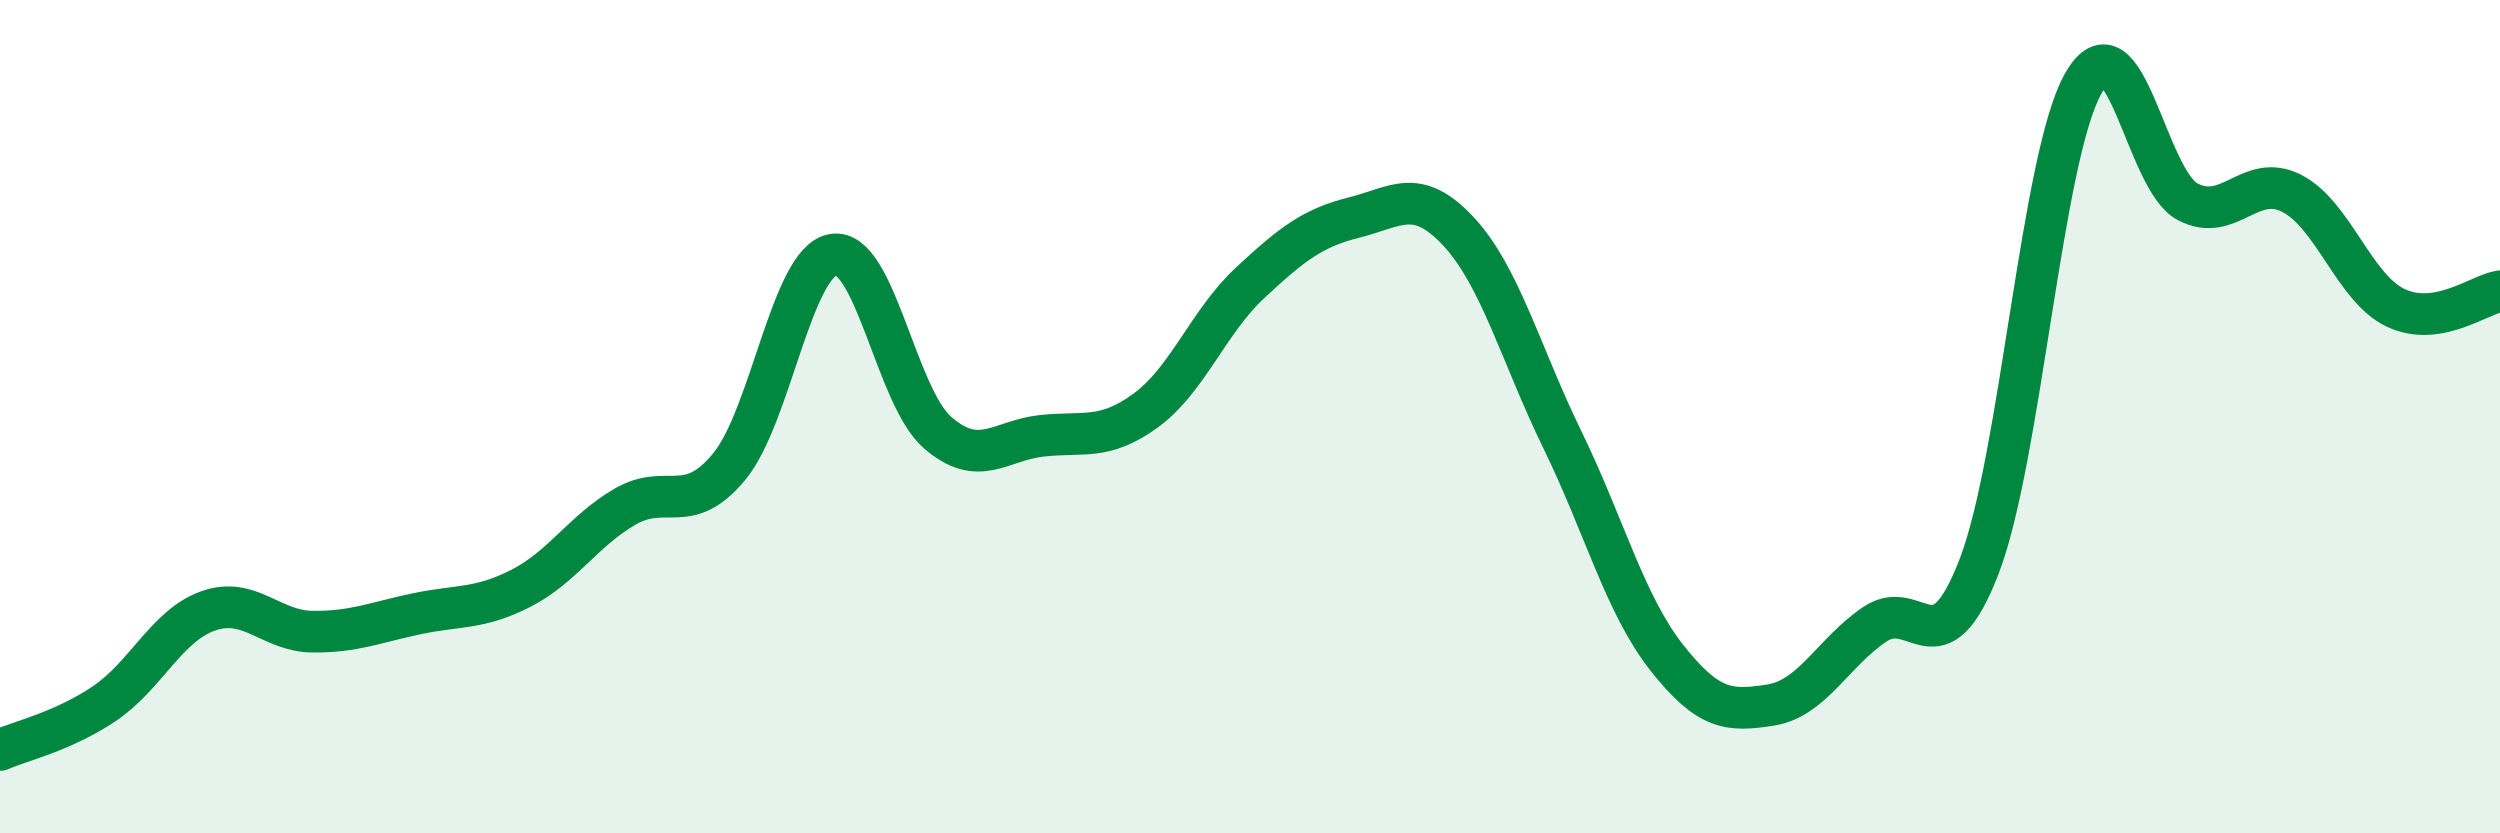
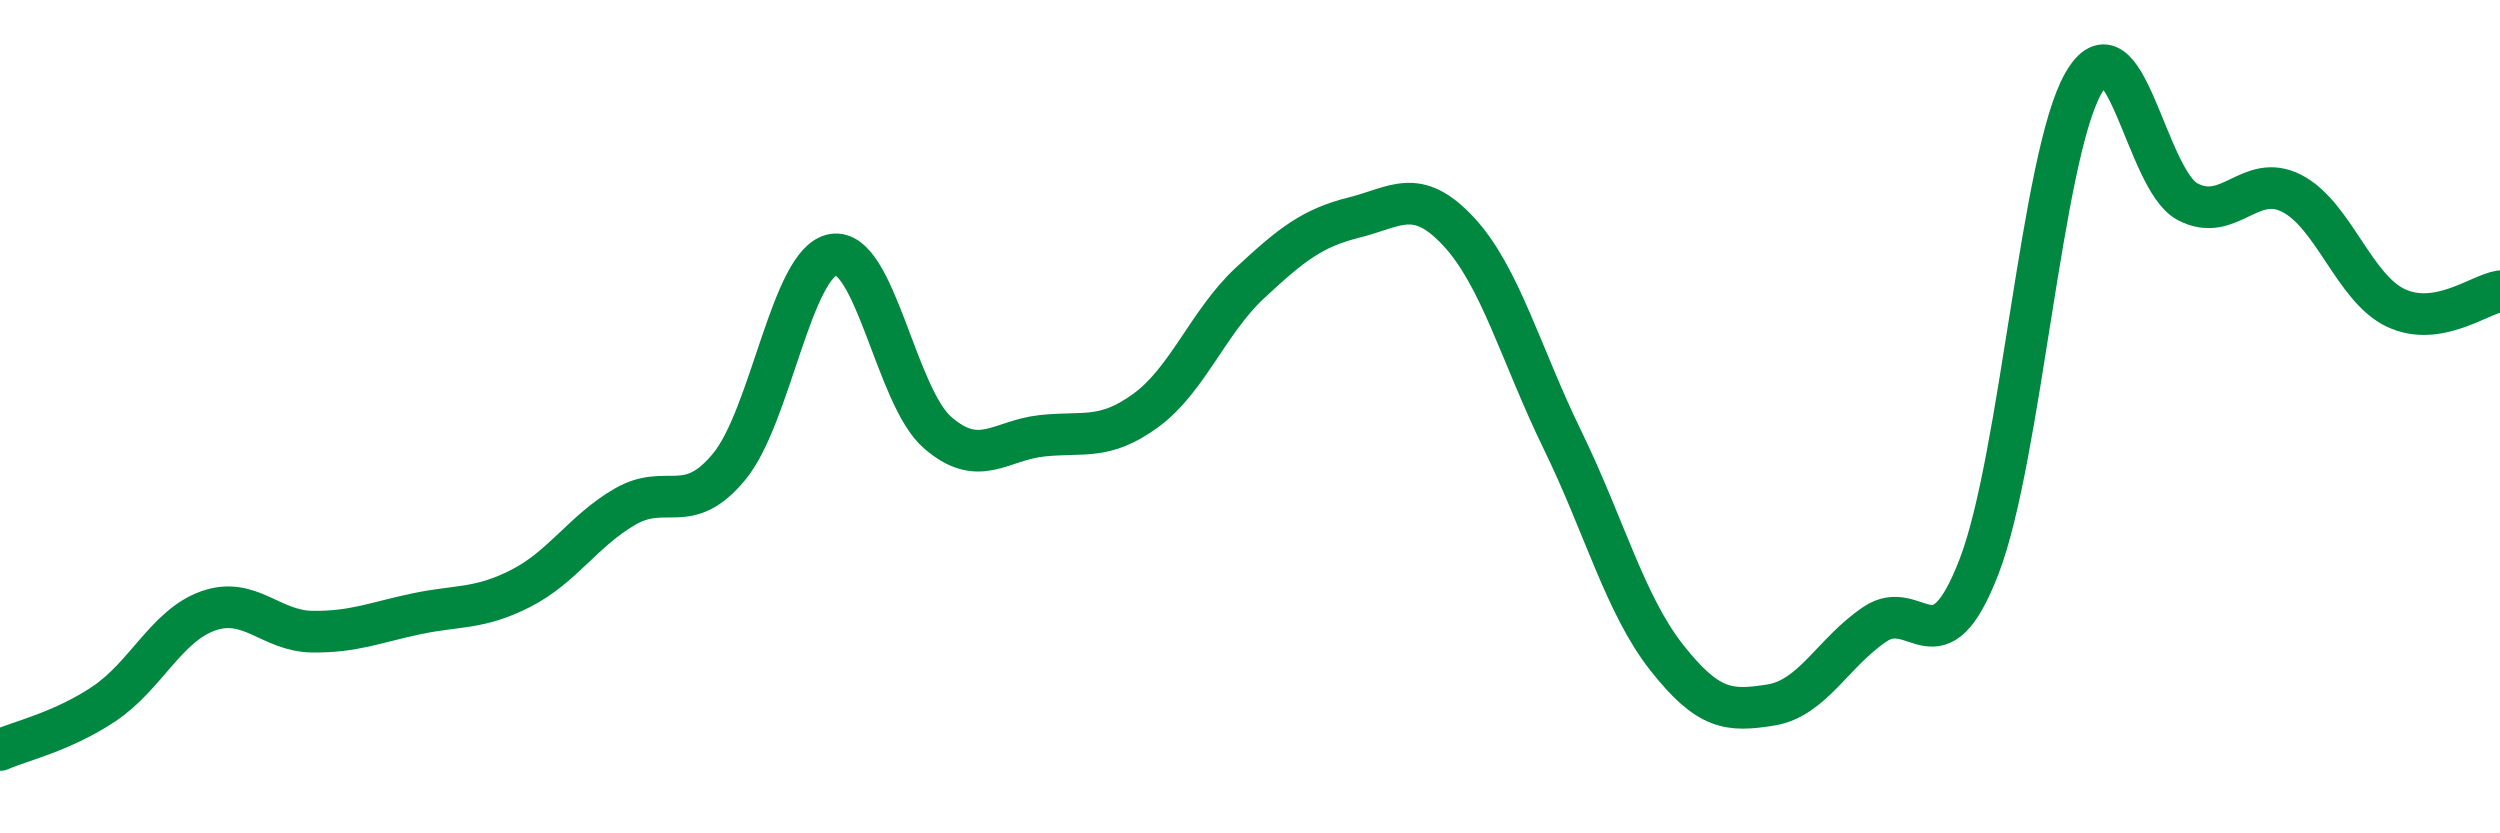
<svg xmlns="http://www.w3.org/2000/svg" width="60" height="20" viewBox="0 0 60 20">
-   <path d="M 0,18 C 0.5,17.78 1.5,17.56 2.5,16.89 C 3.5,16.22 4,15.01 5,14.66 C 6,14.31 6.5,15.15 7.5,15.16 C 8.5,15.17 9,14.94 10,14.73 C 11,14.52 11.5,14.63 12.5,14.12 C 13.5,13.61 14,12.74 15,12.16 C 16,11.58 16.5,12.41 17.5,11.2 C 18.5,9.99 19,6.27 20,6.11 C 21,5.95 21.5,9.51 22.5,10.38 C 23.5,11.25 24,10.57 25,10.46 C 26,10.35 26.5,10.58 27.5,9.85 C 28.5,9.12 29,7.72 30,6.79 C 31,5.86 31.5,5.47 32.5,5.22 C 33.5,4.97 34,4.48 35,5.55 C 36,6.62 36.5,8.51 37.5,10.56 C 38.5,12.61 39,14.51 40,15.78 C 41,17.05 41.5,17.08 42.5,16.92 C 43.5,16.76 44,15.65 45,14.98 C 46,14.31 46.5,16.19 47.5,13.59 C 48.5,10.99 49,3.75 50,2 C 51,0.25 51.5,4.31 52.5,4.84 C 53.5,5.37 54,4.13 55,4.64 C 56,5.15 56.5,6.92 57.5,7.39 C 58.5,7.86 59.5,7.07 60,6.99L60 20L0 20Z" fill="#008740" opacity="0.1" stroke-linecap="round" stroke-linejoin="round" />
  <path d="M 0,18 C 0.5,17.78 1.5,17.56 2.5,16.89 C 3.5,16.22 4,15.01 5,14.66 C 6,14.31 6.5,15.15 7.5,15.16 C 8.5,15.17 9,14.94 10,14.73 C 11,14.52 11.5,14.63 12.5,14.12 C 13.5,13.61 14,12.74 15,12.16 C 16,11.58 16.5,12.41 17.5,11.2 C 18.5,9.99 19,6.27 20,6.11 C 21,5.95 21.5,9.51 22.5,10.38 C 23.5,11.25 24,10.57 25,10.46 C 26,10.35 26.5,10.58 27.5,9.85 C 28.5,9.12 29,7.72 30,6.79 C 31,5.86 31.5,5.47 32.5,5.22 C 33.5,4.97 34,4.48 35,5.55 C 36,6.62 36.5,8.51 37.5,10.56 C 38.5,12.61 39,14.51 40,15.78 C 41,17.05 41.5,17.08 42.5,16.92 C 43.5,16.76 44,15.65 45,14.98 C 46,14.31 46.5,16.19 47.5,13.59 C 48.5,10.99 49,3.75 50,2 C 51,0.25 51.5,4.31 52.5,4.84 C 53.5,5.37 54,4.13 55,4.64 C 56,5.15 56.5,6.92 57.5,7.39 C 58.5,7.86 59.5,7.07 60,6.99" stroke="#008740" stroke-width="1" fill="none" stroke-linecap="round" stroke-linejoin="round" />
</svg>